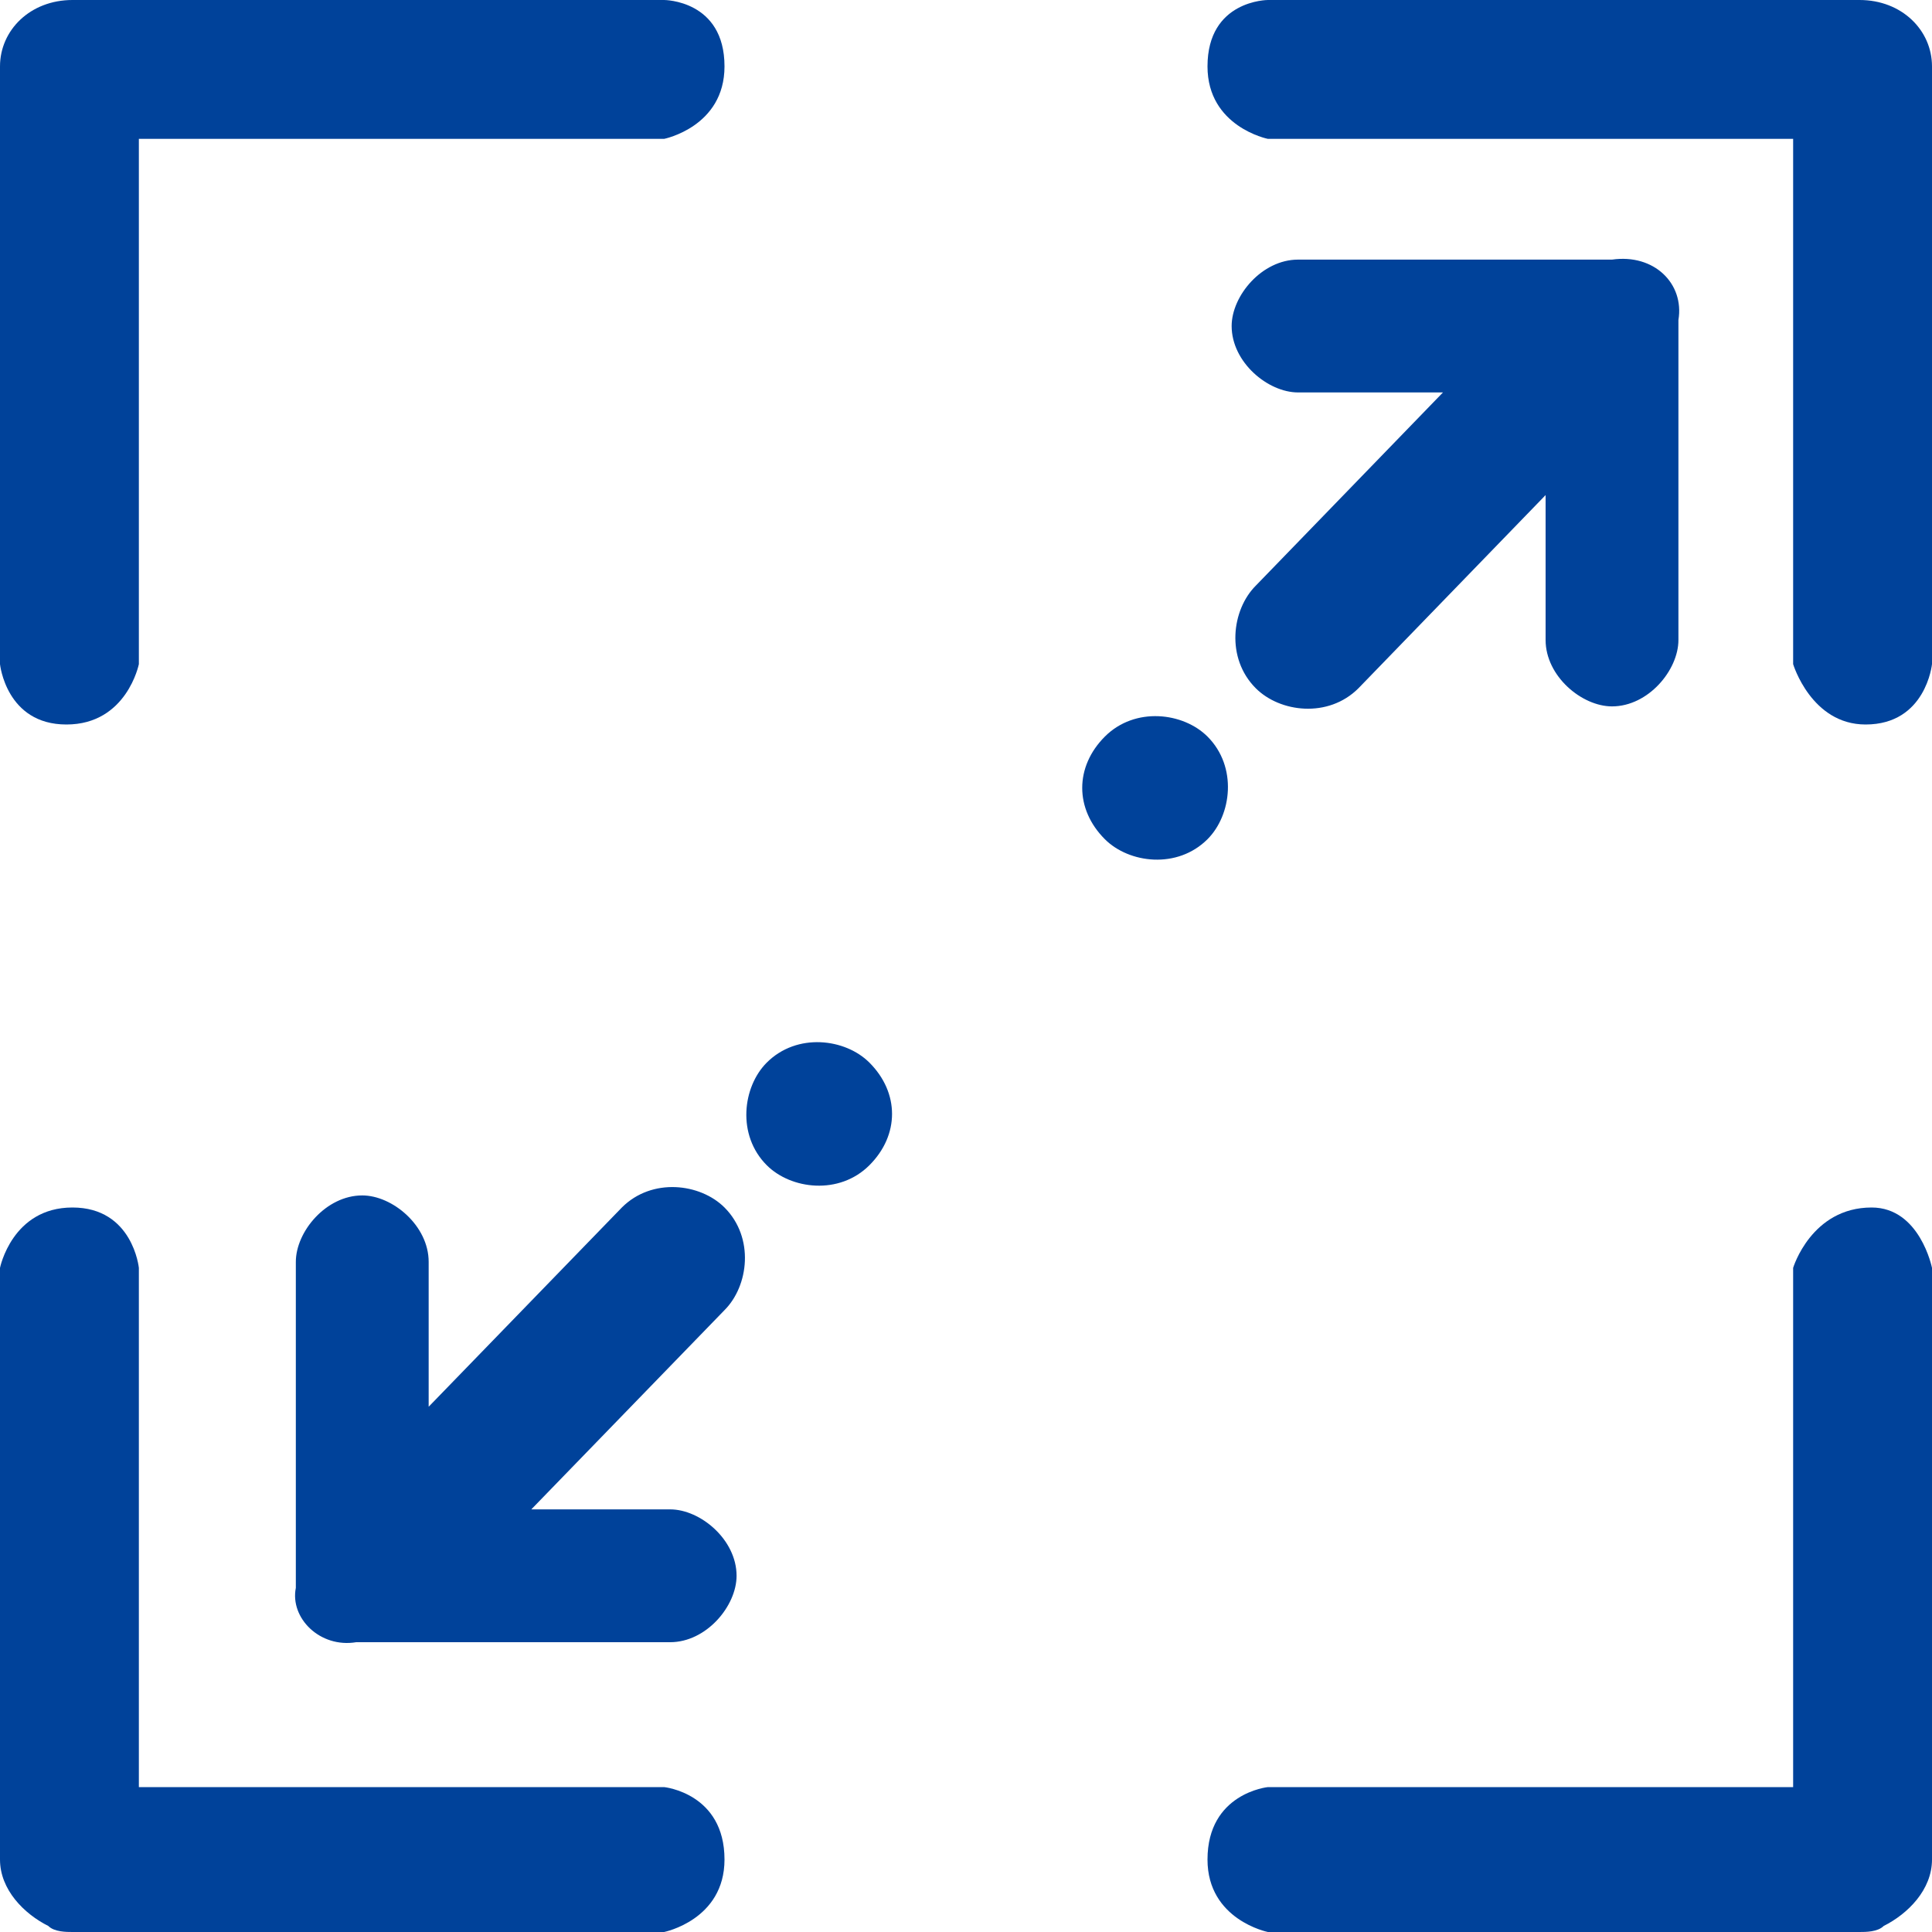
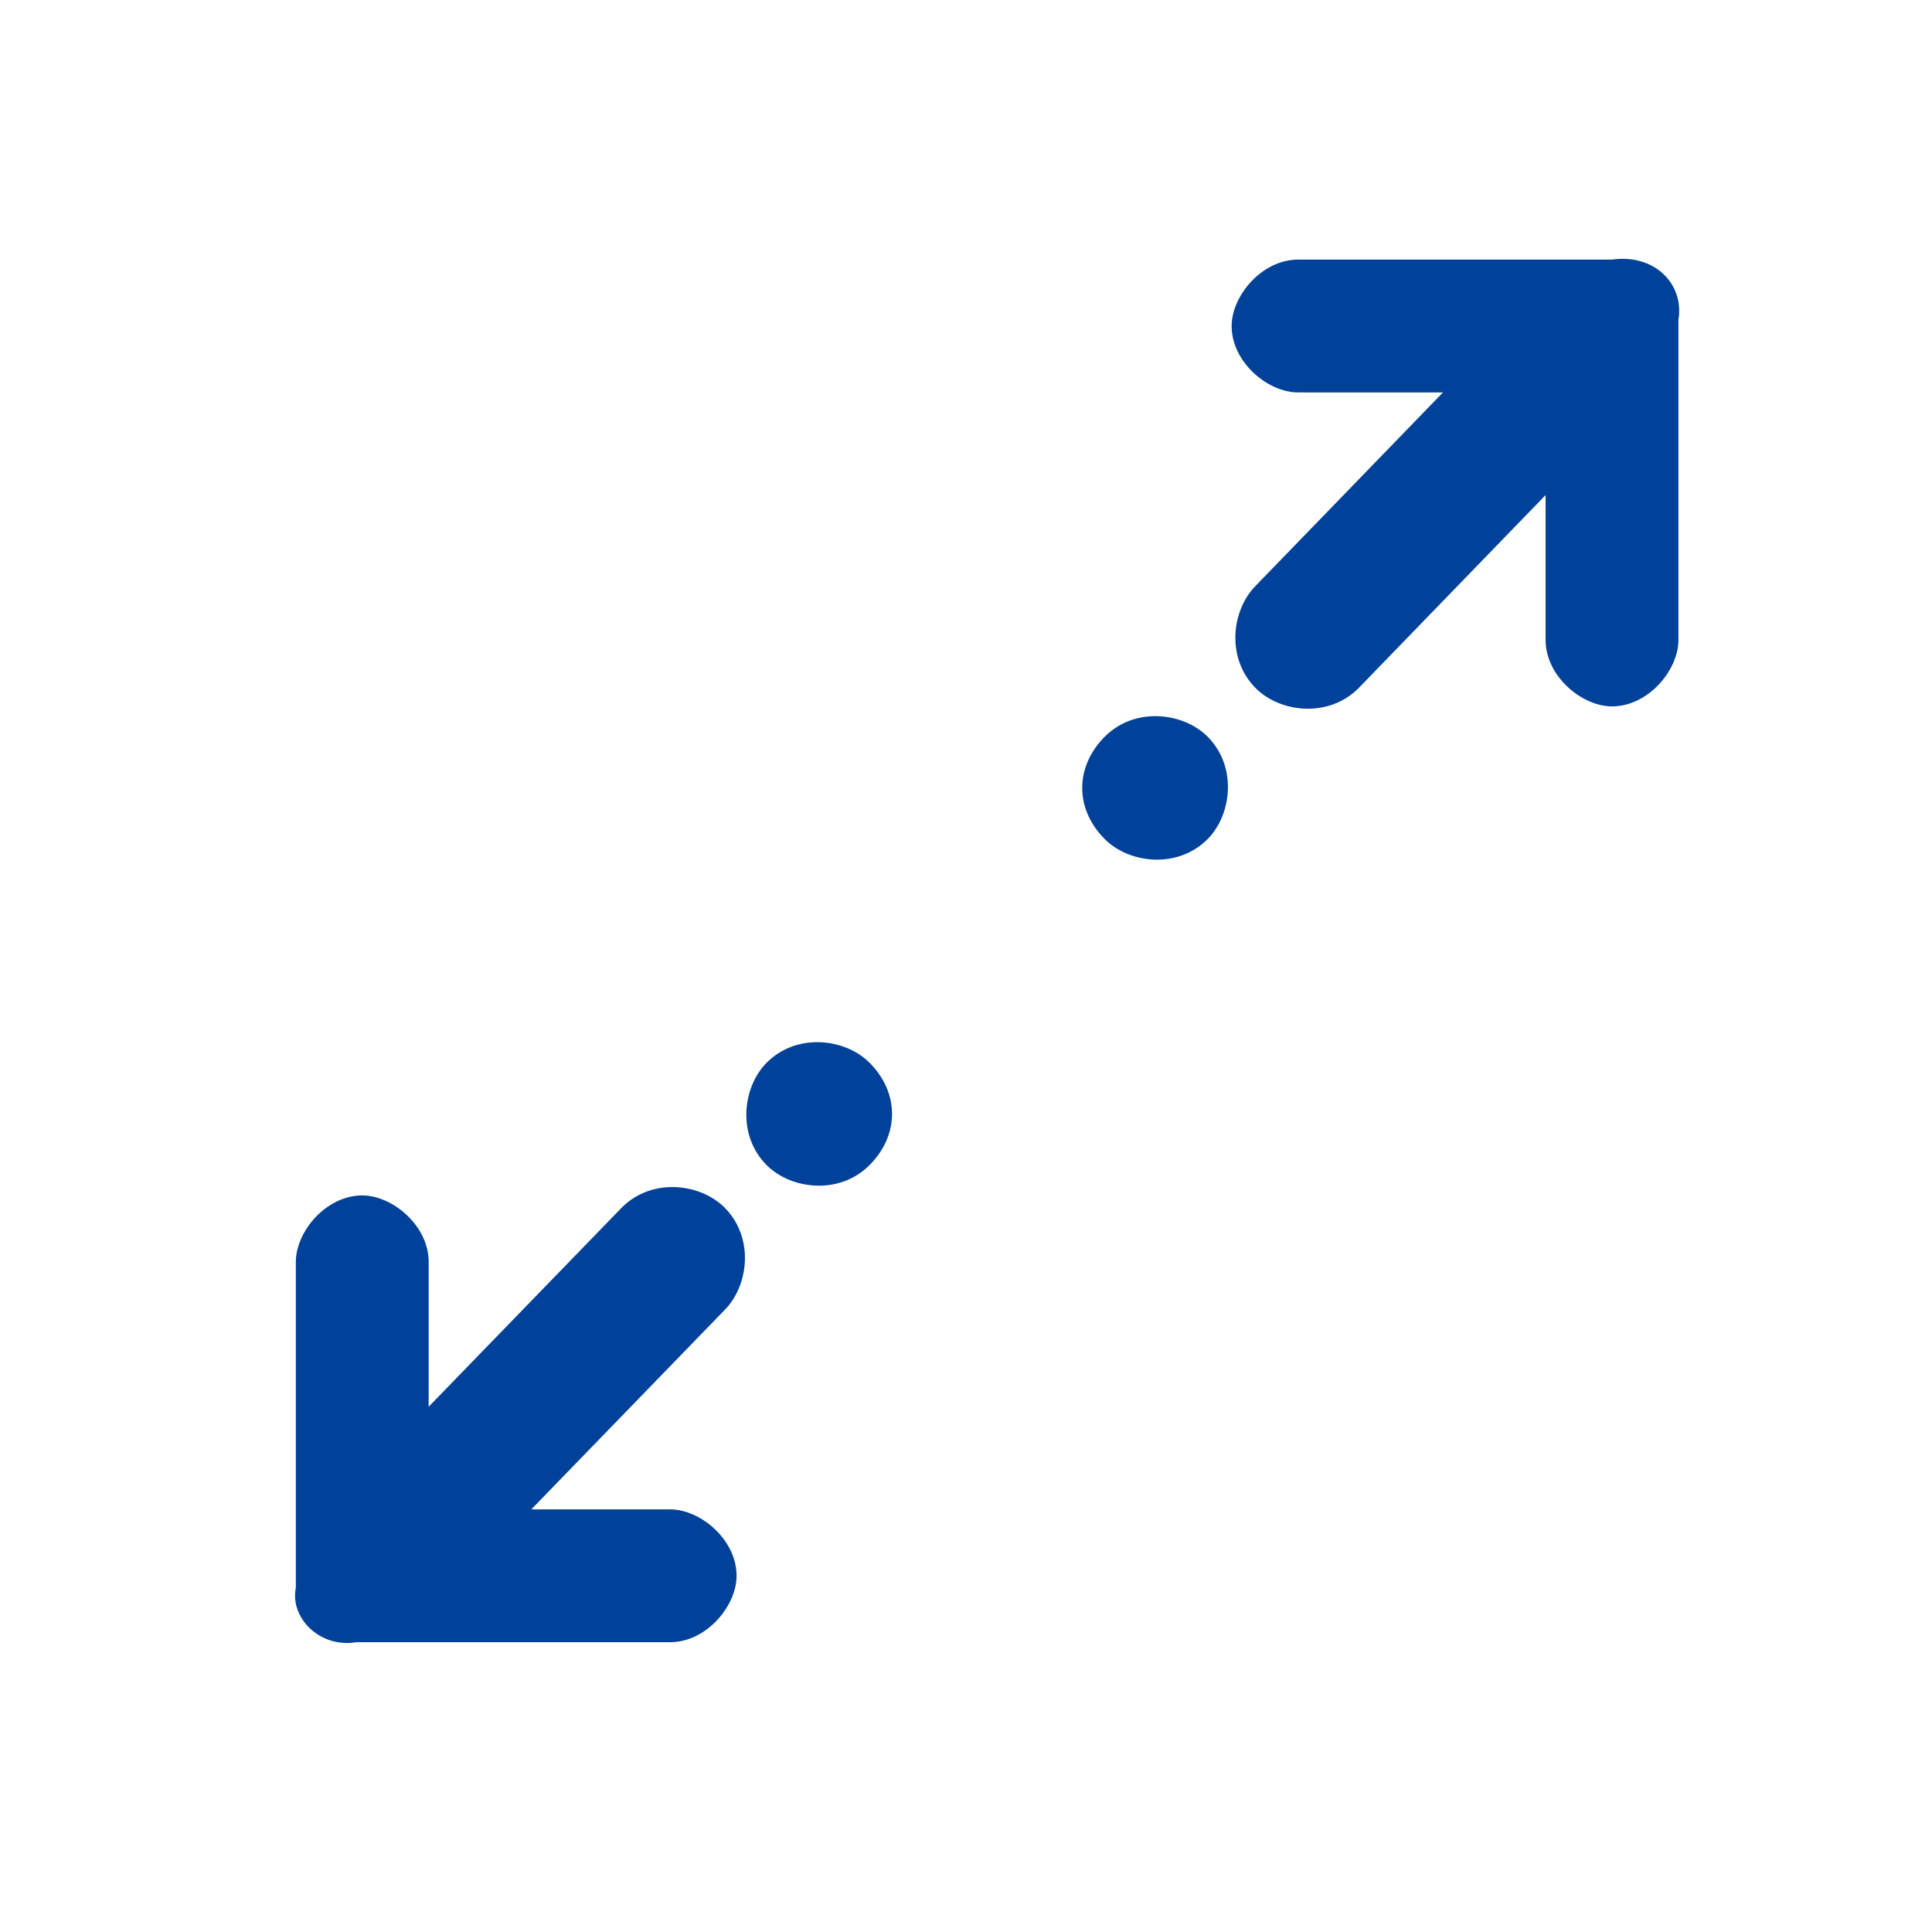
<svg xmlns="http://www.w3.org/2000/svg" t="1746771392656" class="icon" viewBox="0 0 1024 1024" version="1.1" p-id="72798" width="128" height="128">
-   <path d="M73.6 352V73.6H352s32-6.4 32-38.4C384 0 352 0 352 0H38.4C16 0 0 16 0 35.2V352s3.2 32 35.2 32 38.4-32 38.4-32zM352 947.2H73.6V672s-3.2-32-35.2-32S0 672 0 672v313.6c0 16 12.8 28.8 25.6 35.2 3.2 3.2 9.6 3.2 12.8 3.2H352s32-6.4 32-38.4c0-35.2-32-38.4-32-38.4zM672 73.6h278.4V352s9.6 32 38.4 32c32 0 35.2-32 35.2-32V35.2c0-19.2-16-35.2-38.4-35.2H672s-32 0-32 35.2c0 32 32 38.4 32 38.4zM950.4 672v275.2H672s-32 3.2-32 38.4c0 32 32 38.4 32 38.4h313.6c3.2 0 9.6 0 12.8-3.2 12.8-6.4 25.6-19.2 25.6-35.2V672s-6.4-32-32-32c-32 0-41.6 32-41.6 32z" fill="#00429a" p-id="72799" />
  <path d="M188.8 870.4h166.4c19.2 0 35.2-19.2 35.2-35.2 0-19.2-19.2-35.2-35.2-35.2H281.6l102.4-105.6c12.8-12.8 16-38.4 0-54.4-12.8-12.8-38.4-16-54.4 0l-102.4 105.6v-76.8c0-19.2-19.2-35.2-35.2-35.2-19.2 0-35.2 19.2-35.2 35.2V841.6c-3.2 16 12.8 32 32 28.8zM460.8 563.2c-12.8-12.8-38.4-16-54.4 0-12.8 12.8-16 38.4 0 54.4 12.8 12.8 38.4 16 54.4 0s16-38.4 0-54.4zM854.4 137.6h-166.4c-19.2 0-35.2 19.2-35.2 35.2 0 19.2 19.2 35.2 35.2 35.2h76.8l-99.2 102.4c-12.8 12.8-16 38.4 0 54.4 12.8 12.8 38.4 16 54.4 0l99.2-102.4v76.8c0 19.2 19.2 35.2 35.2 35.2 19.2 0 35.2-19.2 35.2-35.2v-160-9.6c3.2-19.2-12.8-35.2-35.2-32zM585.6 444.8c12.8 12.8 38.4 16 54.4 0 12.8-12.8 16-38.4 0-54.4-12.8-12.8-38.4-16-54.4 0s-16 38.4 0 54.4z" fill="#00429a" p-id="72800" />
</svg>